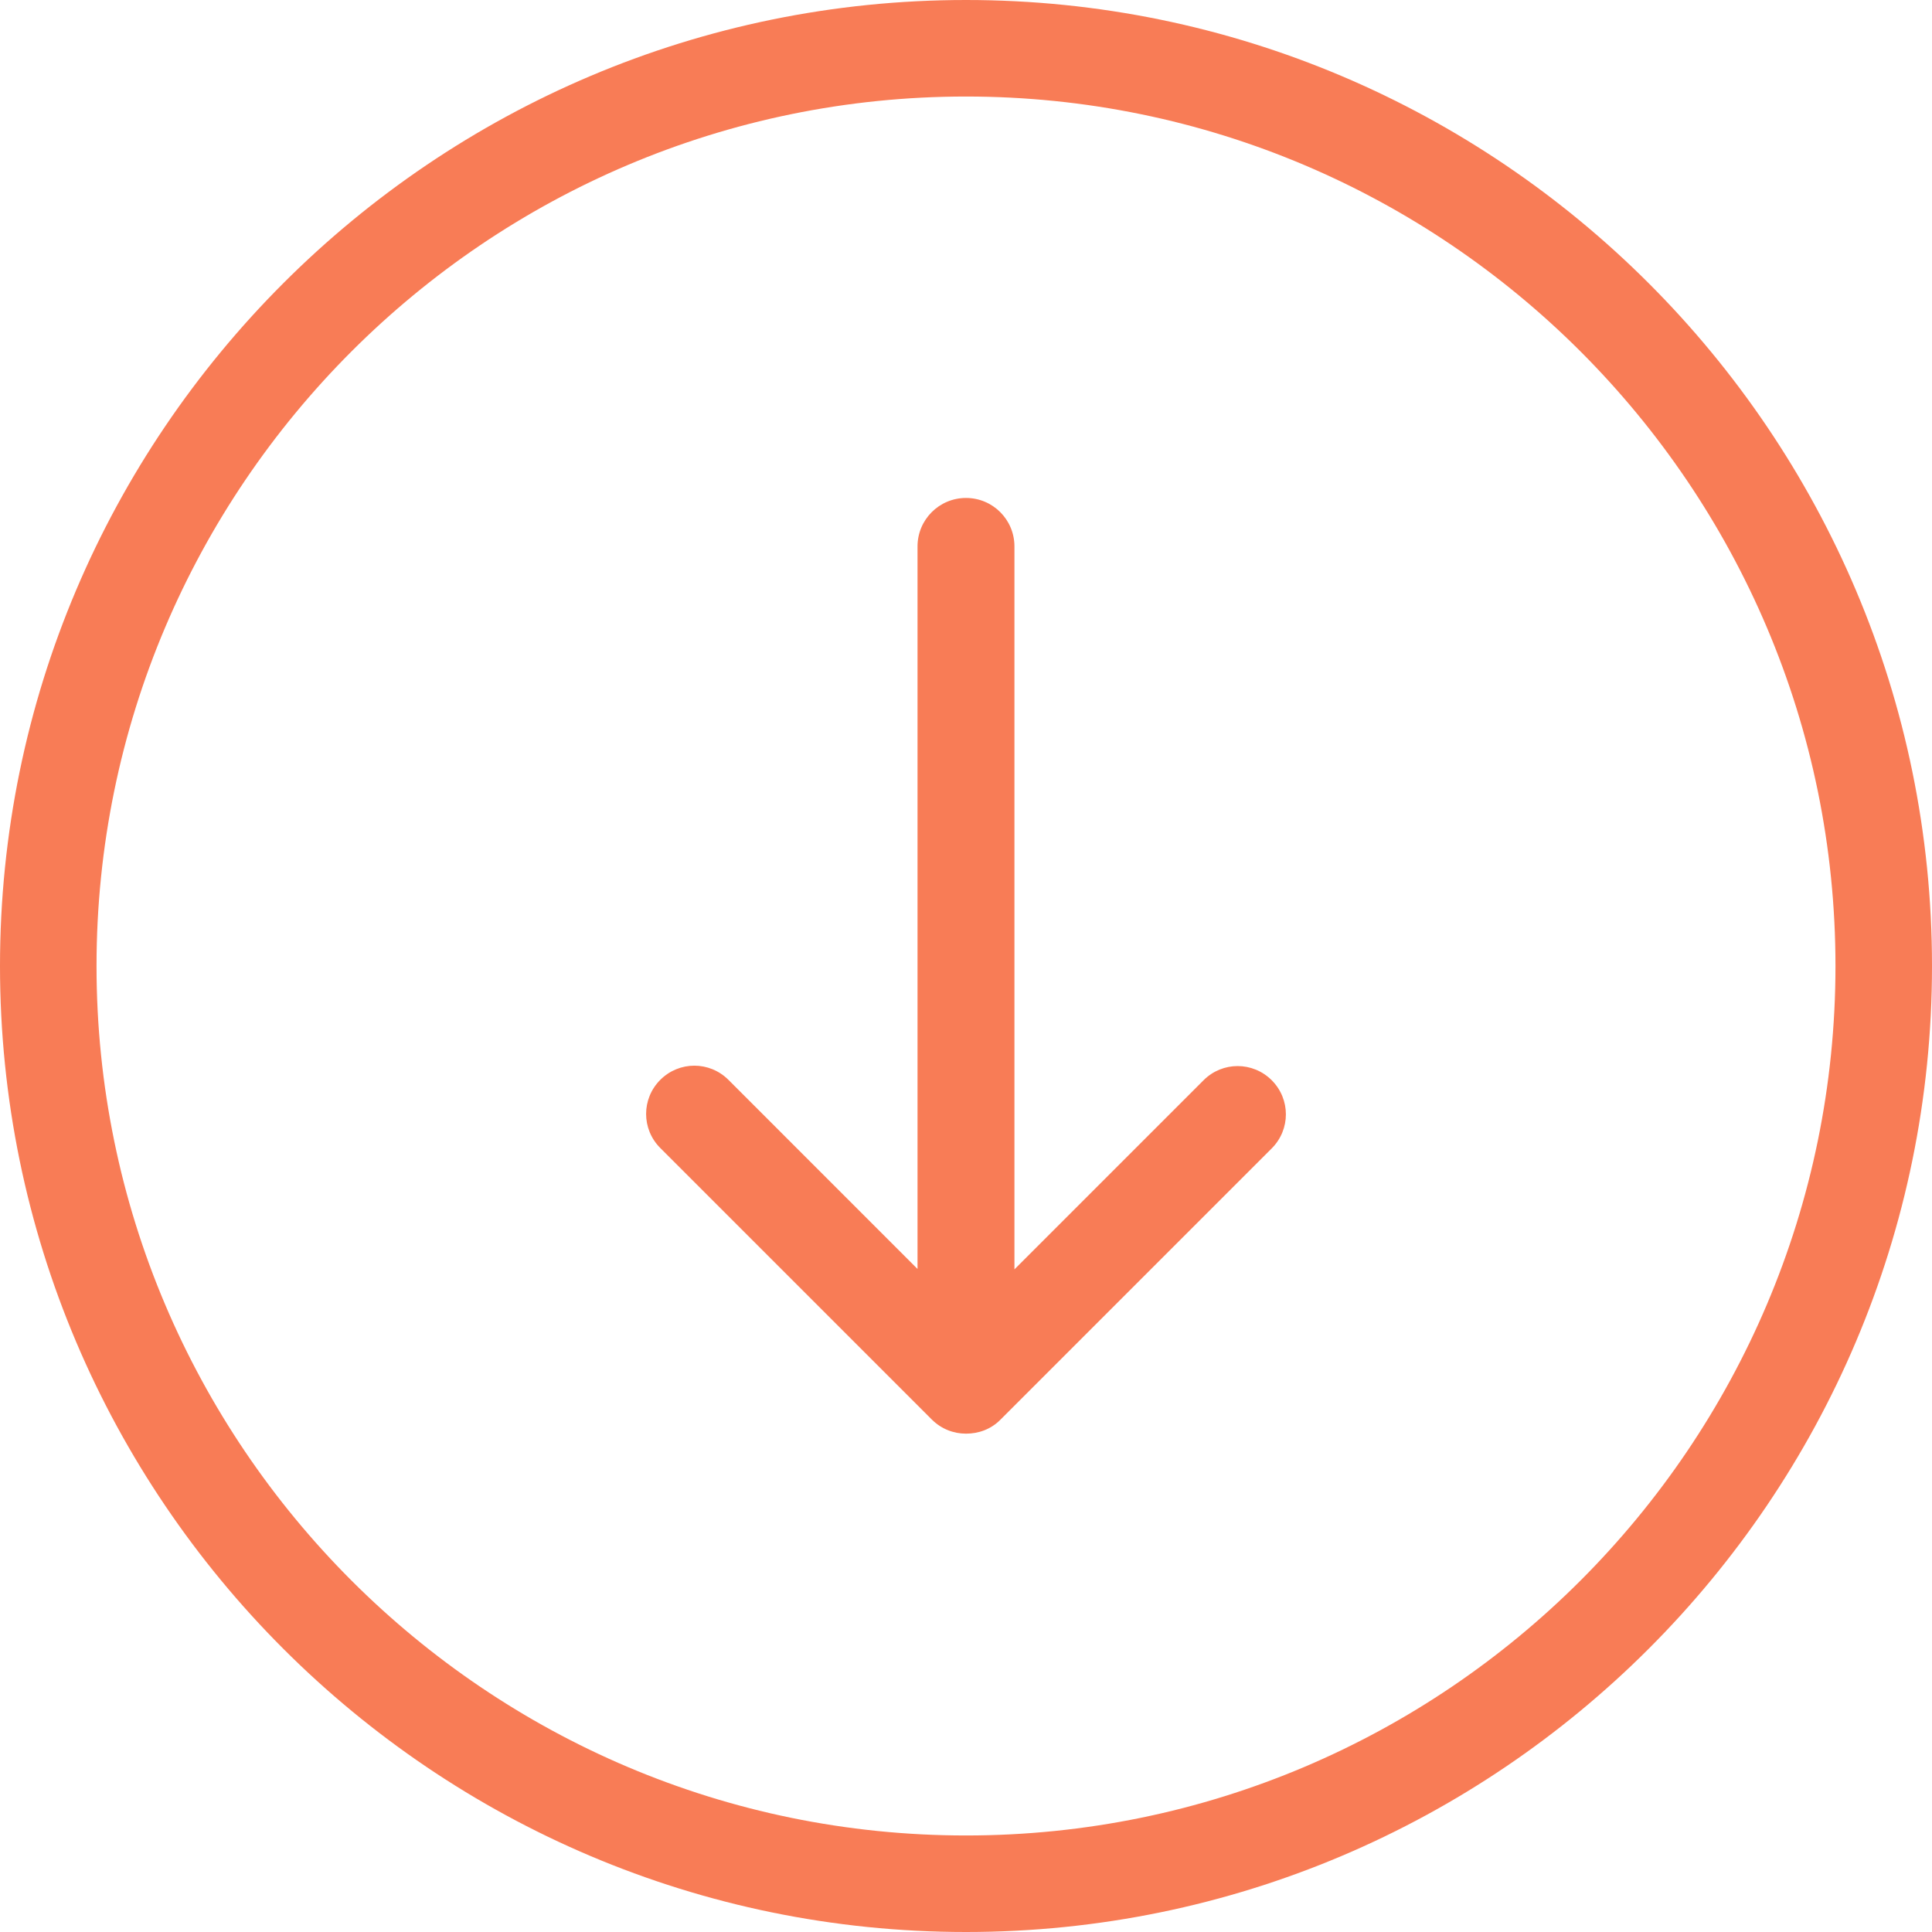
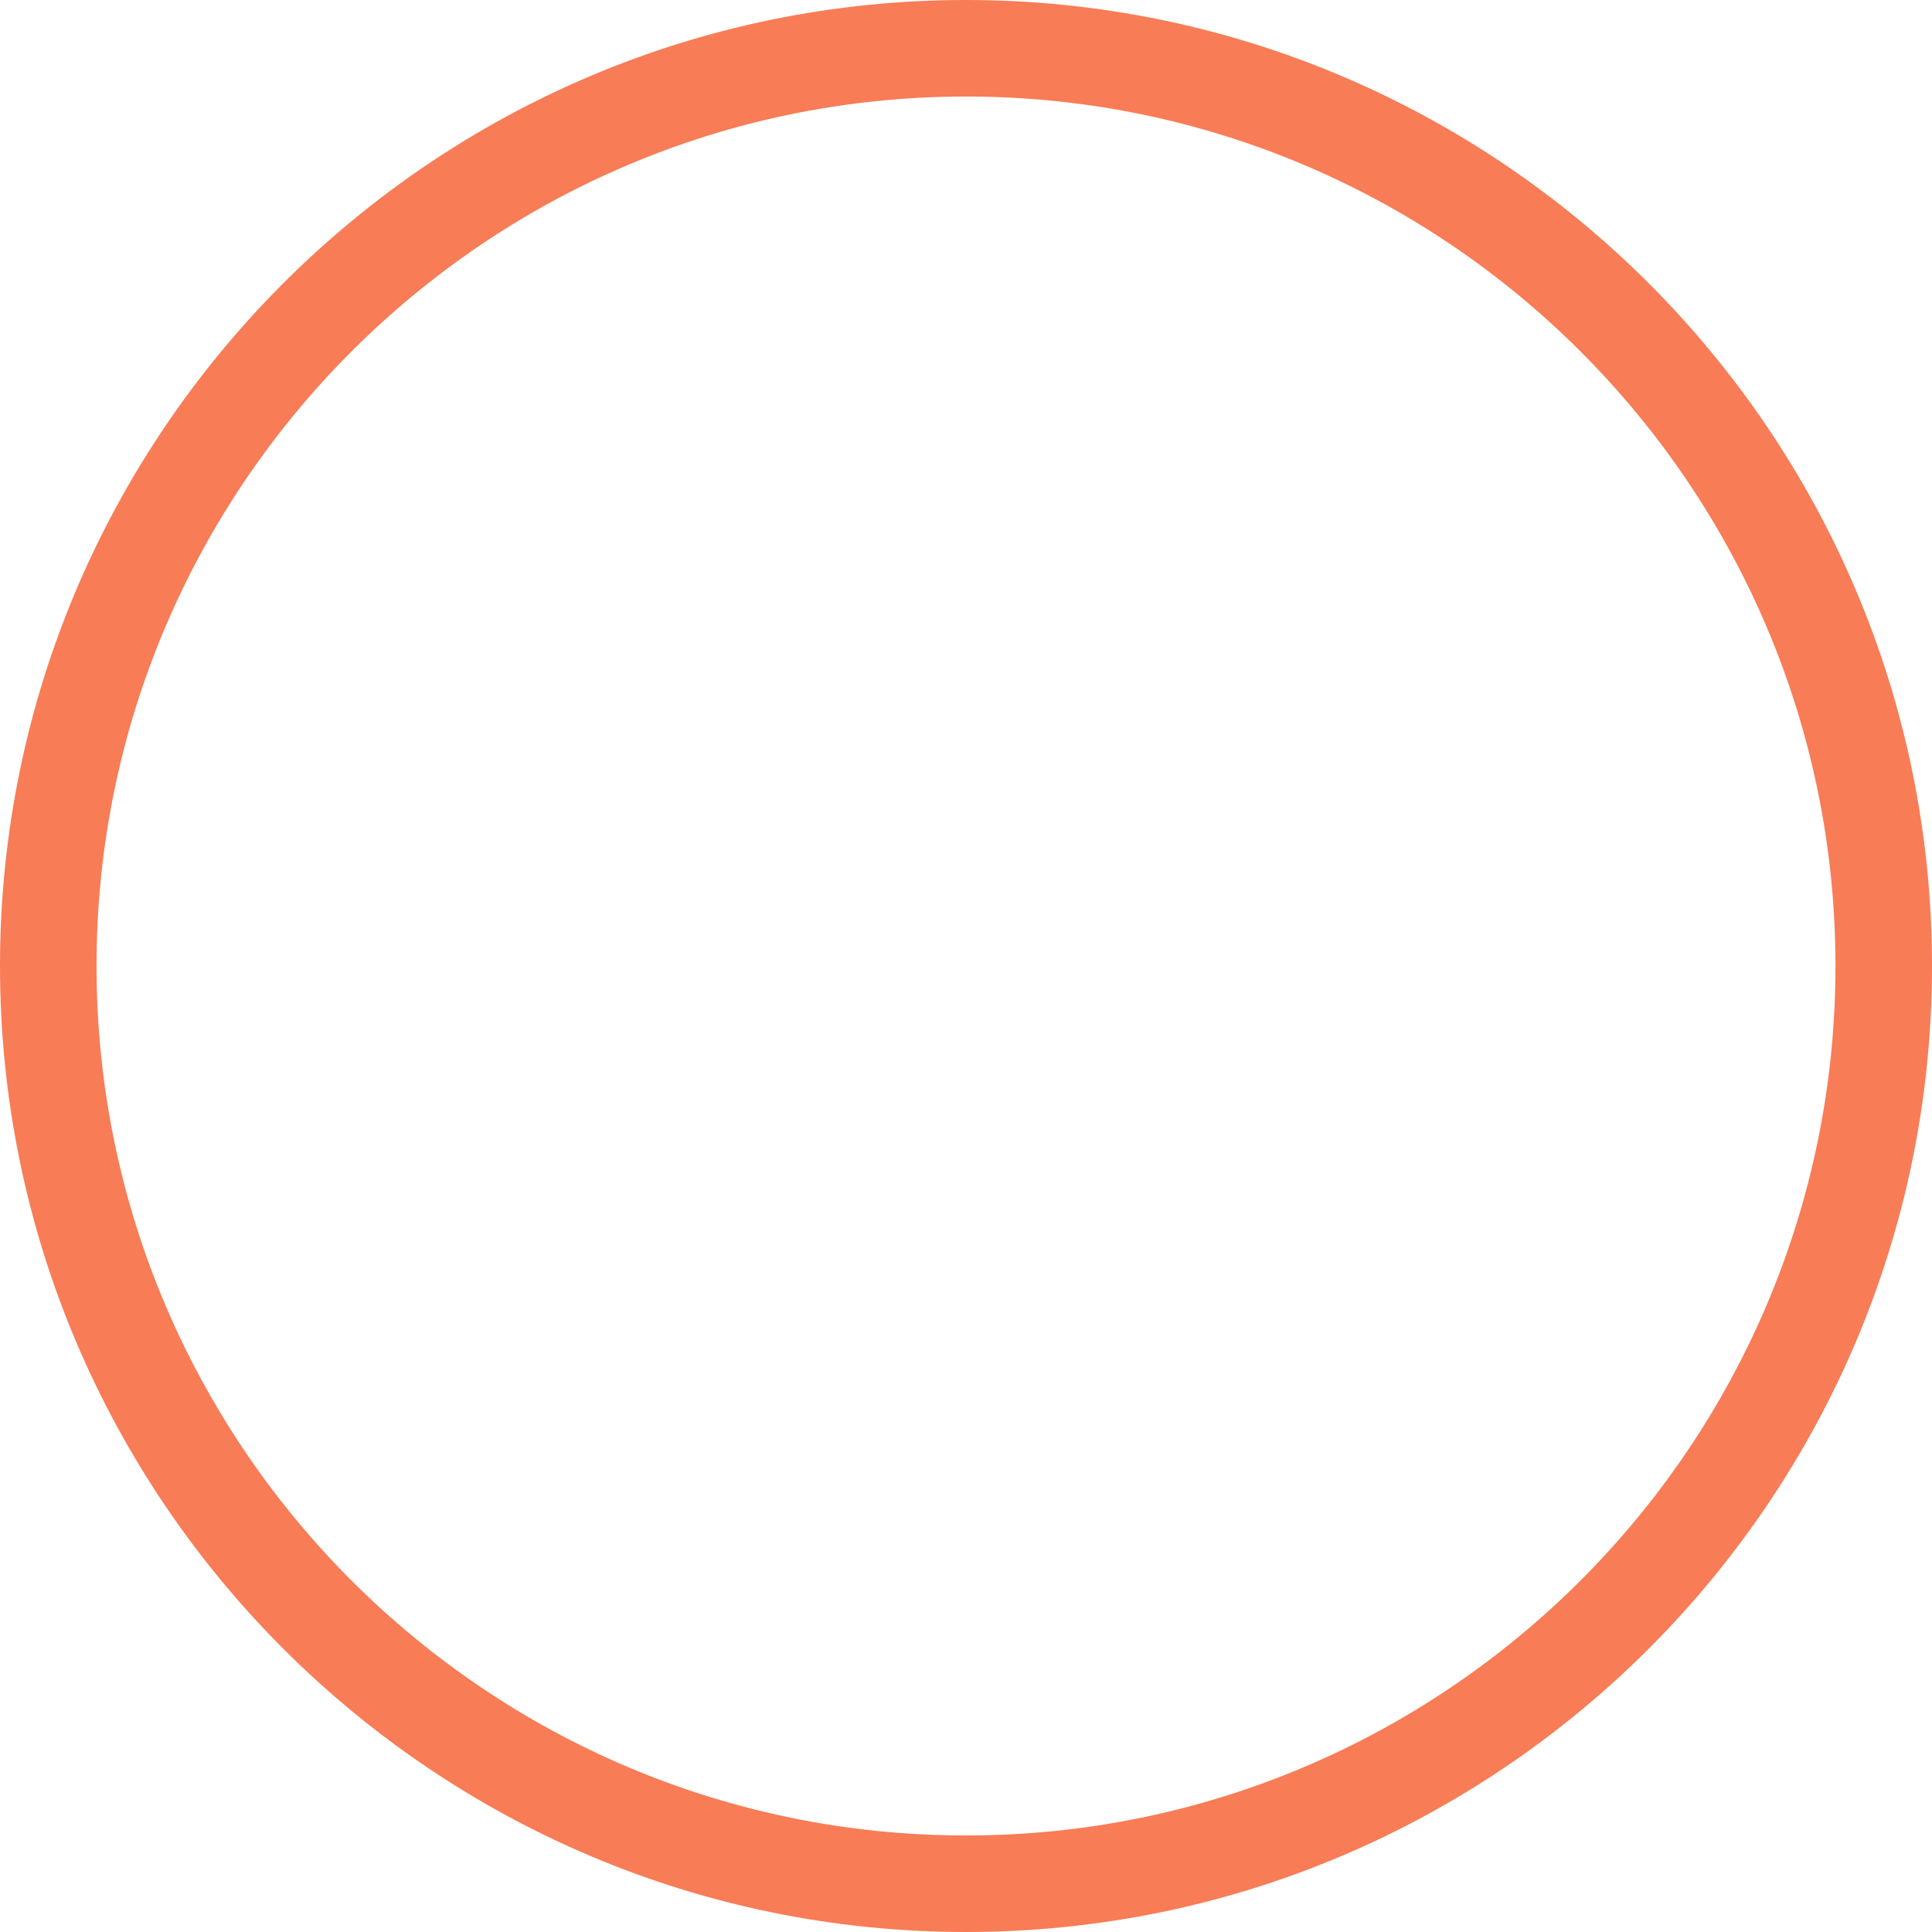
<svg xmlns="http://www.w3.org/2000/svg" width="54" height="54" viewBox="0 0 54 54" fill="none">
  <path d="M54 27C54 12.113 41.887 0 27 0C12.113 0 0 12.113 0 27C0 41.887 12.113 54 27 54C41.887 54 54 41.887 54 27ZM2.698 27C2.698 13.599 13.599 2.698 27 2.698C40.401 2.698 51.302 13.599 51.302 27C51.302 40.401 40.401 51.302 27 51.302C13.599 51.302 2.698 40.401 2.698 27Z" fill="#F87C56" />
-   <path d="M27.958 39.685L35.545 32.098C36.073 31.57 36.073 30.722 35.545 30.193C35.016 29.665 34.168 29.665 33.64 30.193L28.354 35.479V15.273C28.354 14.524 27.749 13.918 27 13.918C26.251 13.918 25.645 14.524 25.645 15.273V35.468L20.36 30.182C19.831 29.654 18.984 29.654 18.455 30.182C17.927 30.711 17.927 31.559 18.455 32.087L26.042 39.674C26.306 39.938 26.648 40.071 27 40.071C27.352 40.071 27.694 39.95 27.958 39.685Z" fill="#F87C56" />
</svg>